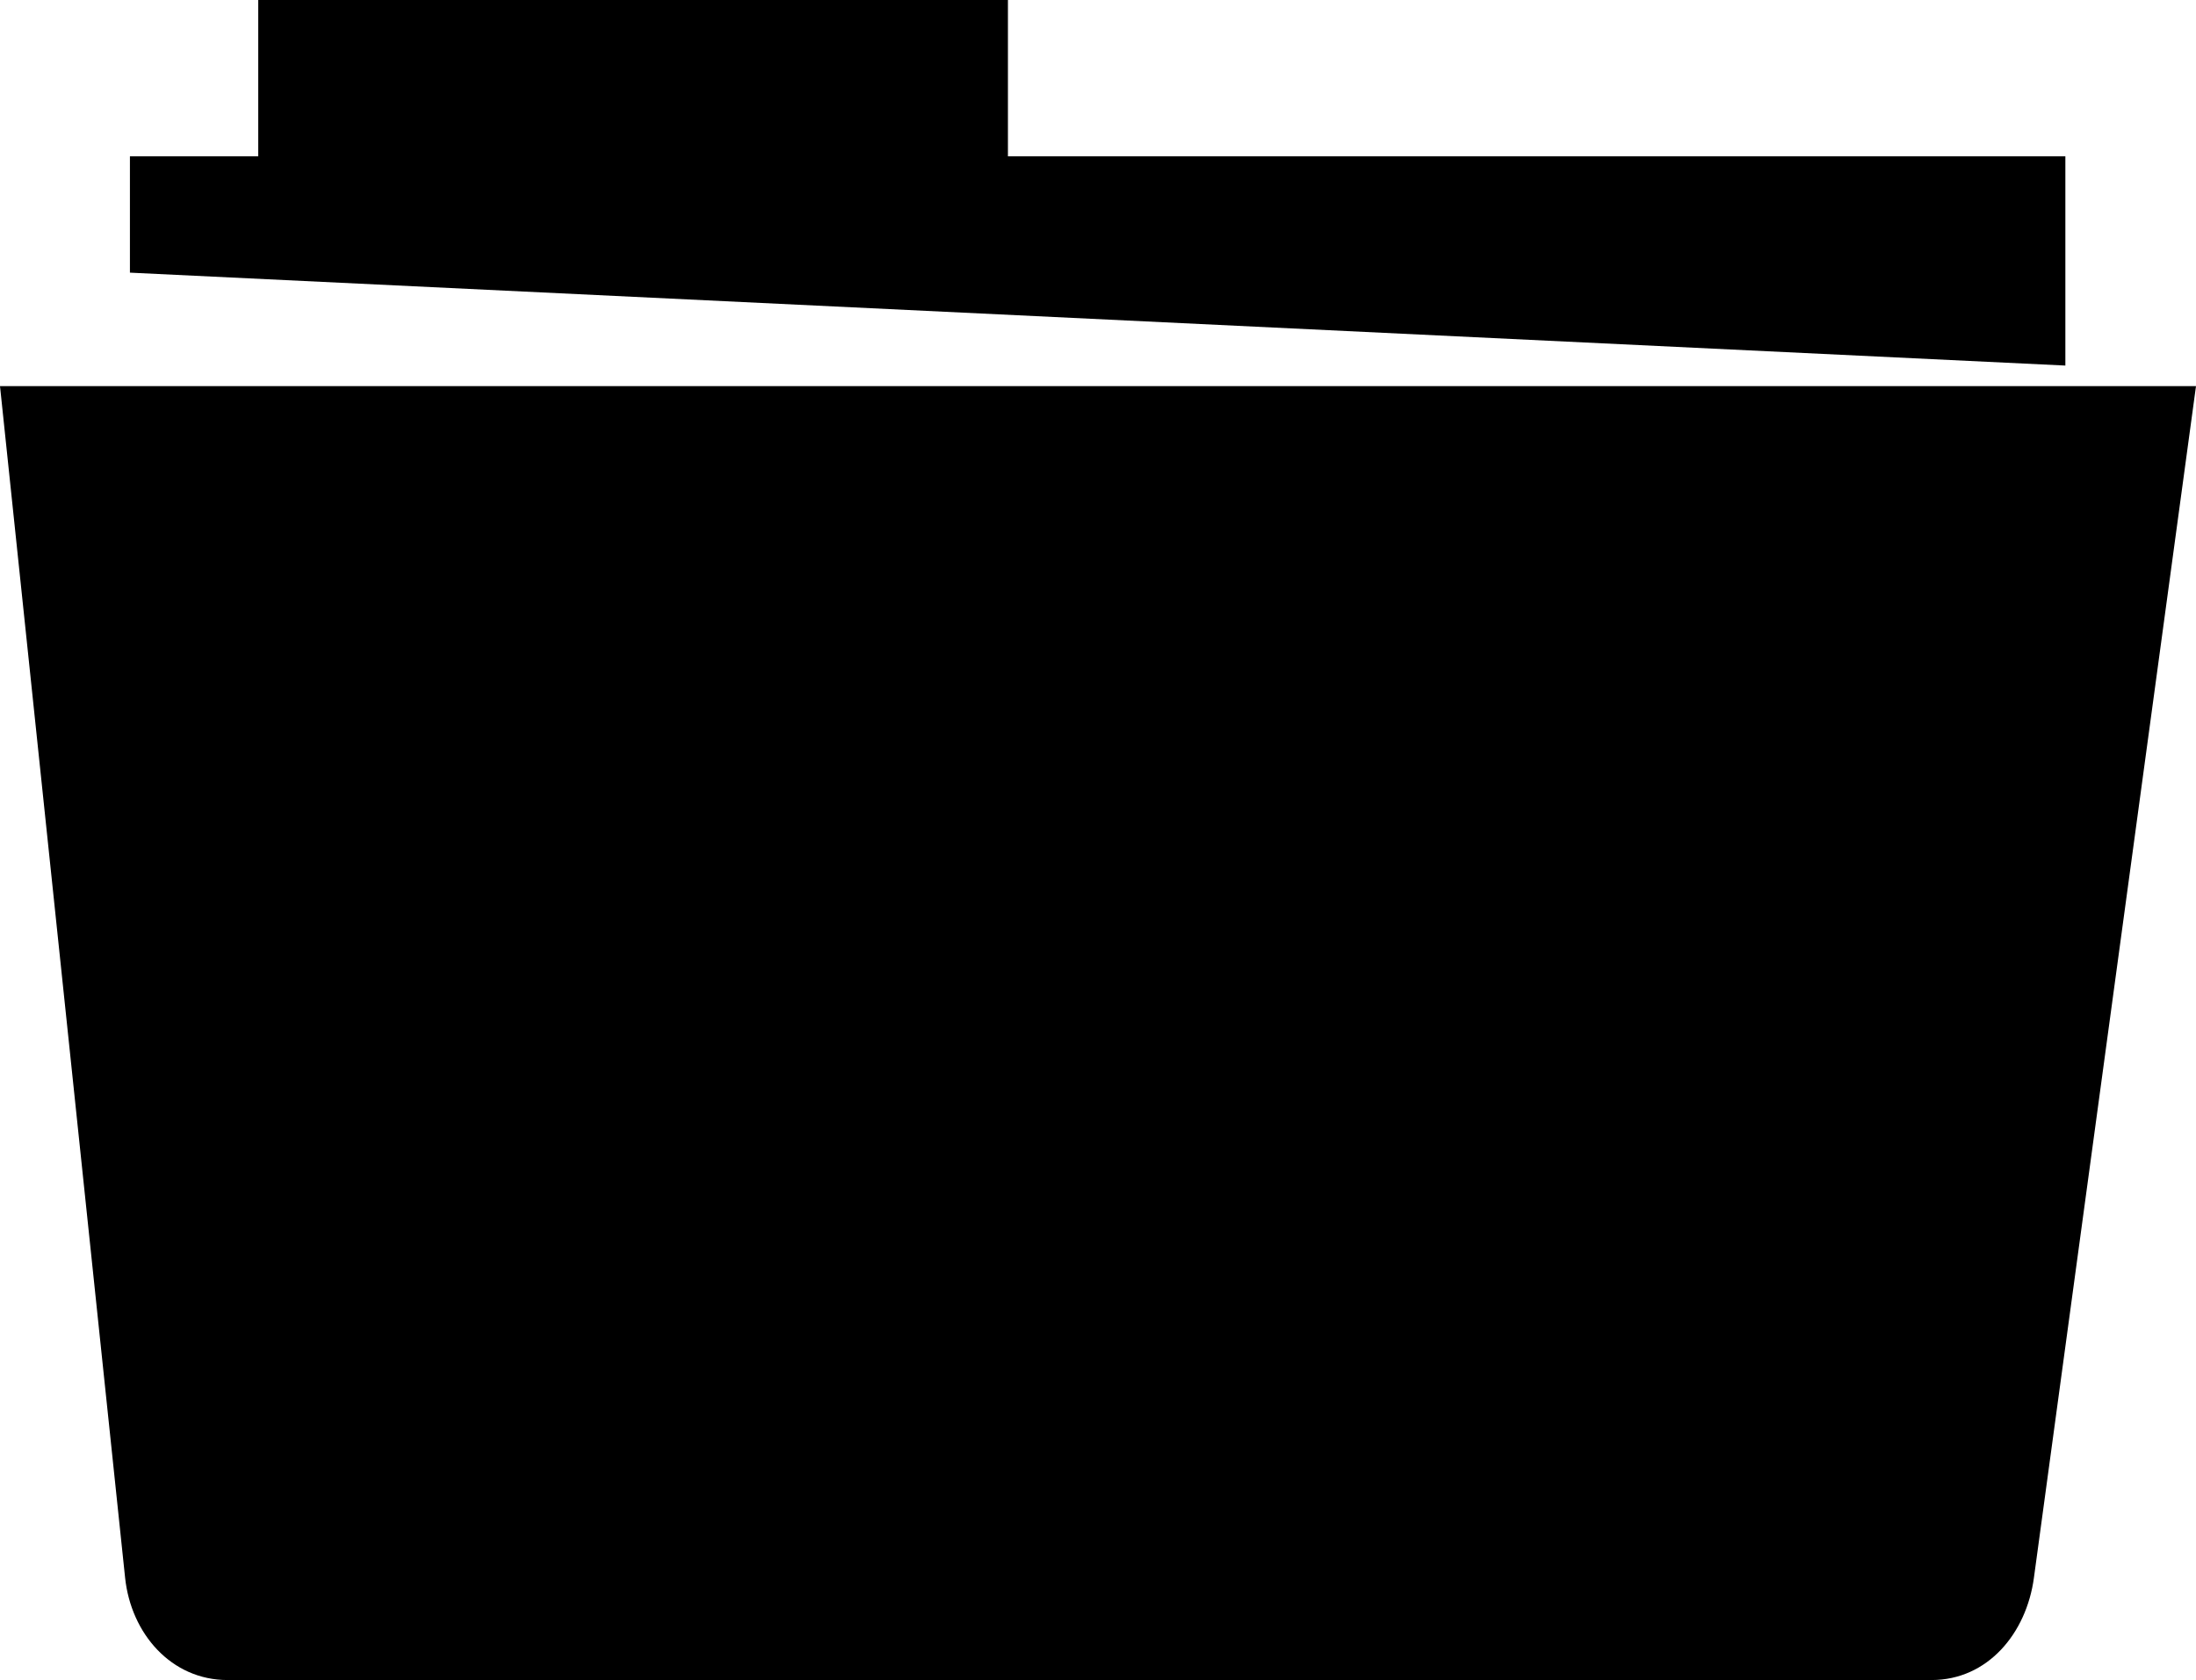
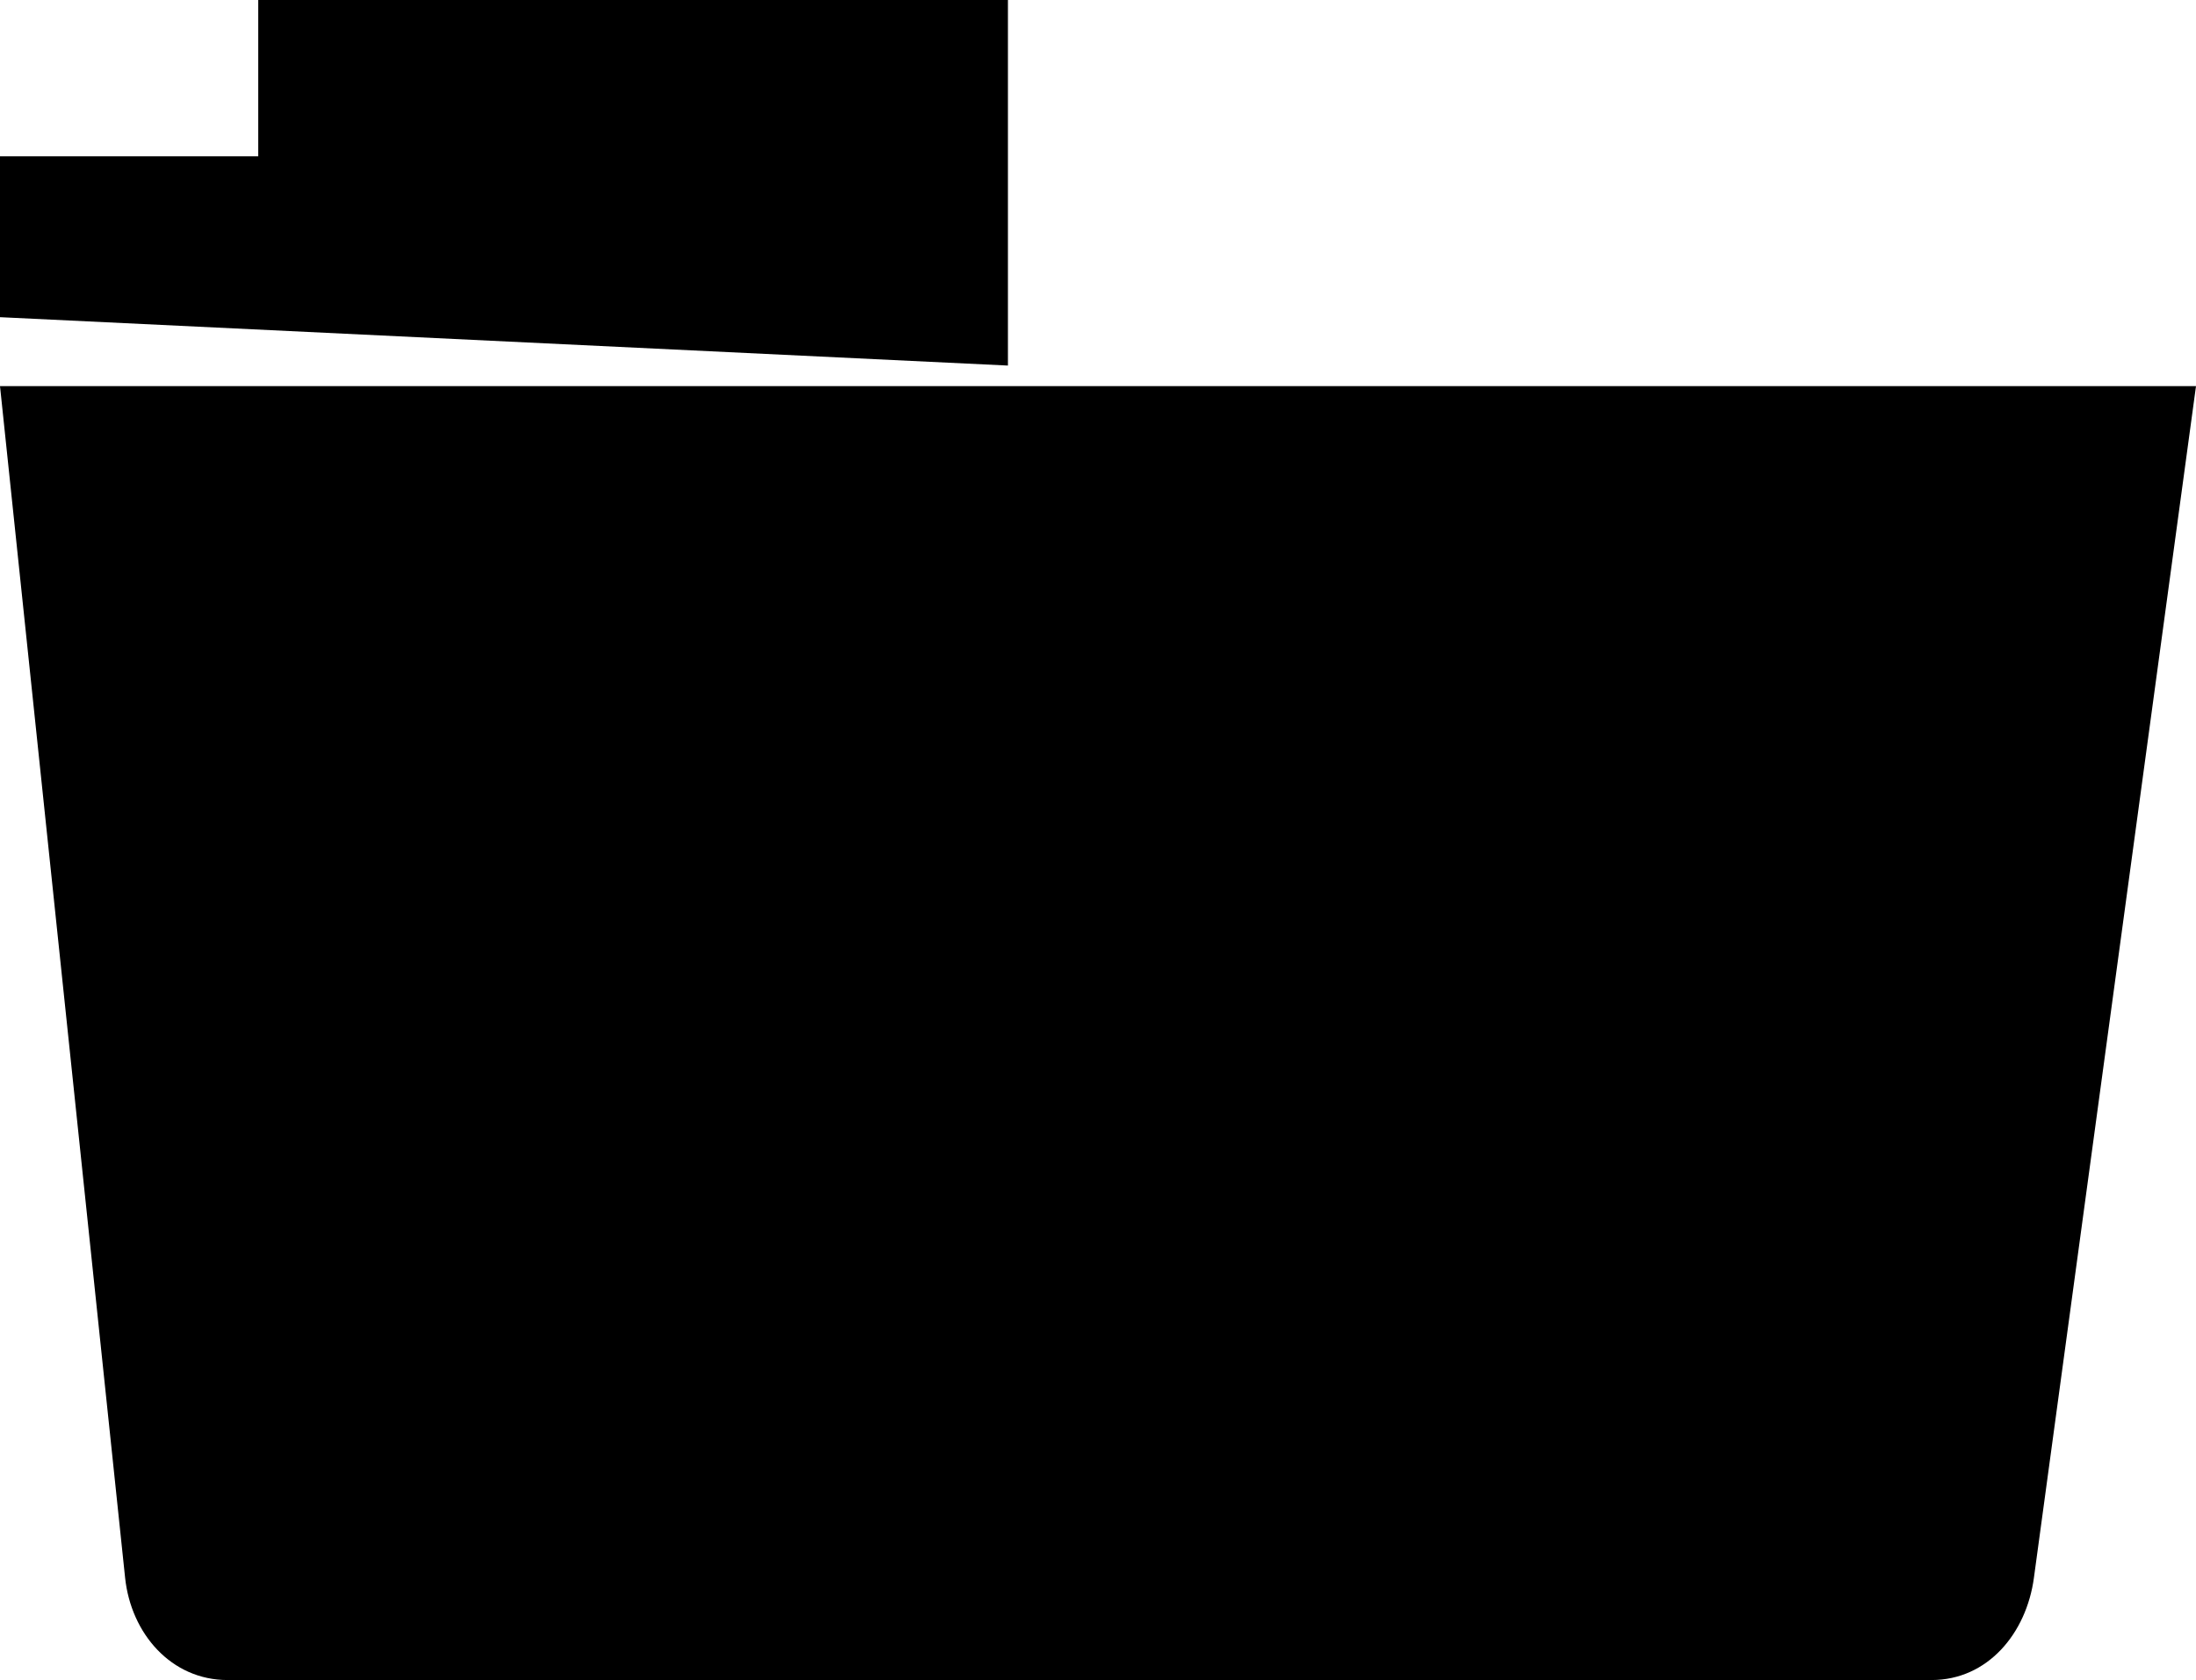
<svg xmlns="http://www.w3.org/2000/svg" id="Layer_1" x="0px" y="0px" viewBox="0 0 122.88 94.03" style="enable-background:new 0 0 122.88 94.03" xml:space="preserve">
  <style type="text/css">.st0{fill-rule:evenodd;clip-rule:evenodd;}</style>
  <g>
-     <path class="st0" d="M7.27,8.75h7.18V0h41.95v8.75h59.17v11.71l-108.3-5.2V8.75L7.27,8.75z M0,21.61h122.88l-9.07,66.7 c-0.42,3.11-2.59,5.72-5.73,5.72H12.73c-3.14,0-5.4-2.59-5.73-5.73L0,21.61L0,21.61z" />
+     <path class="st0" d="M7.27,8.75h7.18V0h41.95v8.75v11.71l-108.3-5.2V8.75L7.27,8.75z M0,21.61h122.88l-9.07,66.7 c-0.42,3.11-2.59,5.72-5.73,5.72H12.73c-3.14,0-5.4-2.59-5.73-5.73L0,21.61L0,21.61z" />
  </g>
</svg>